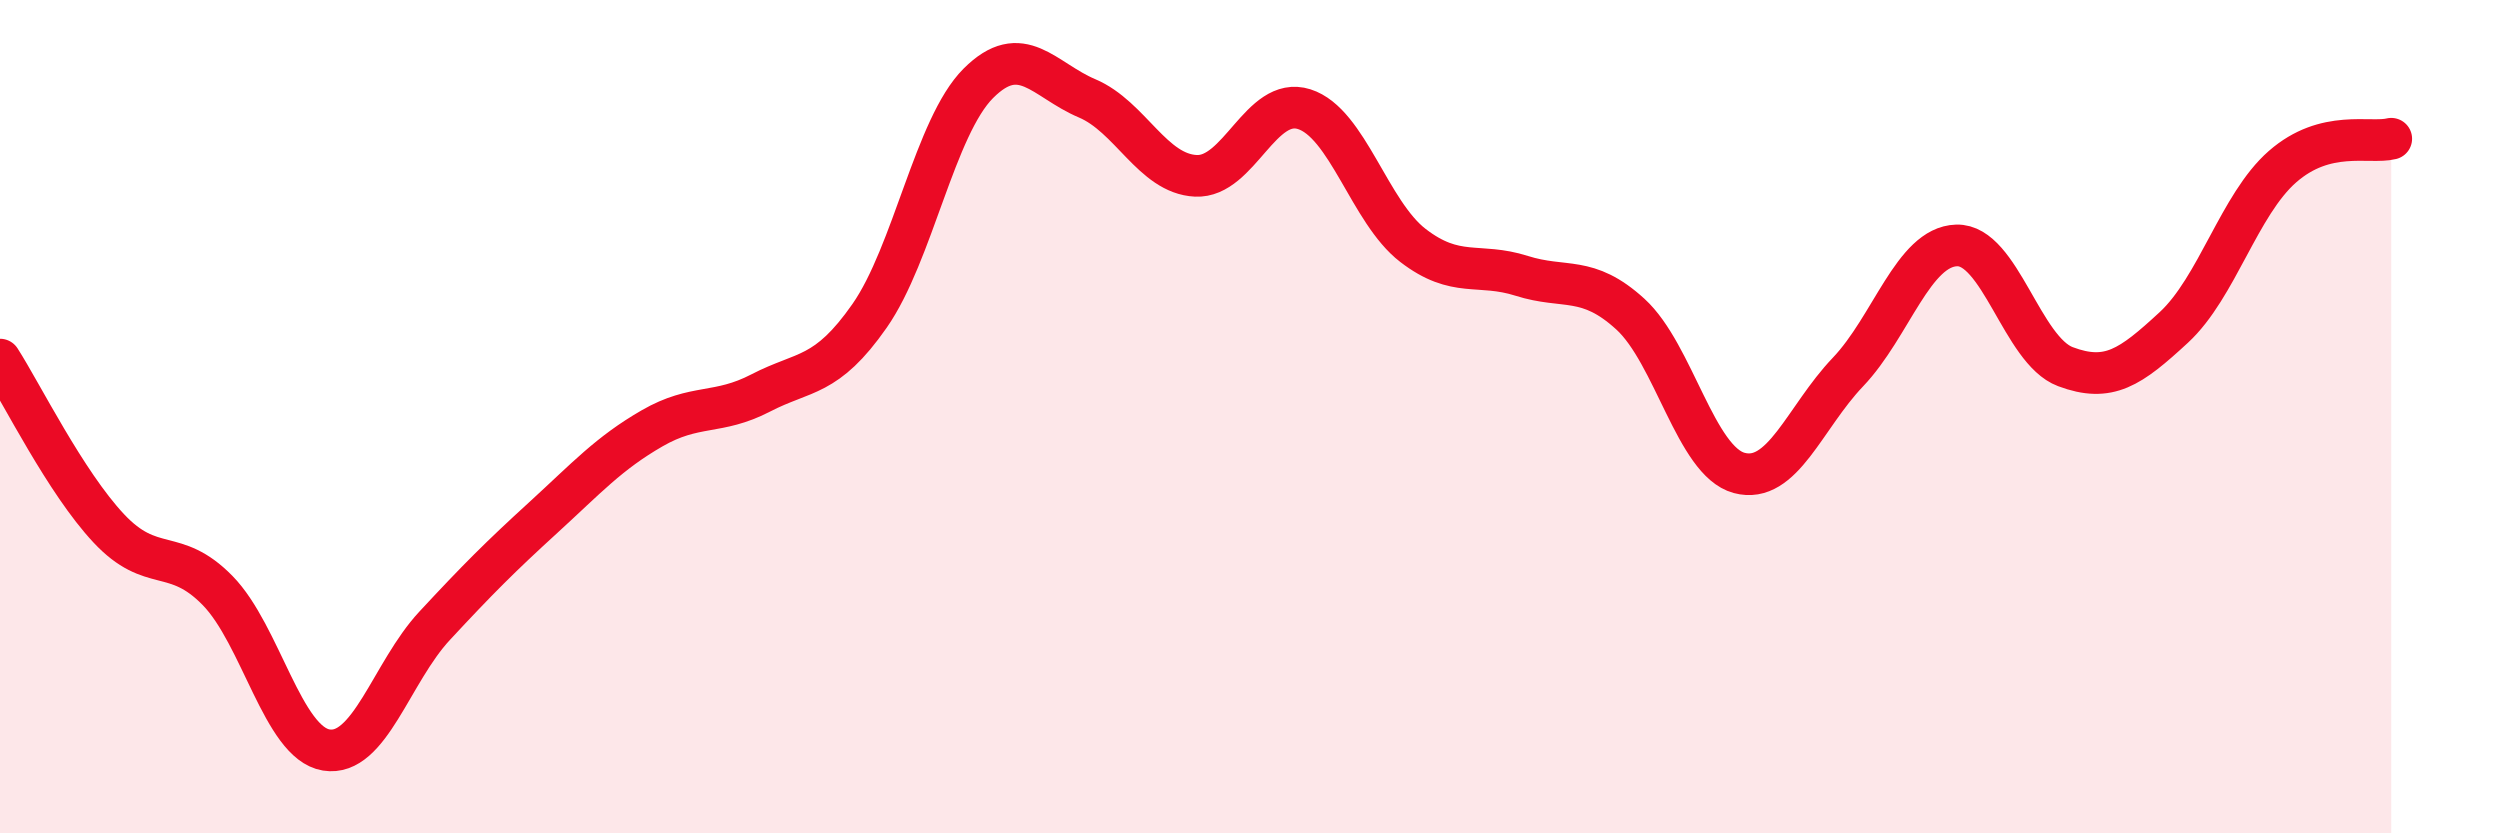
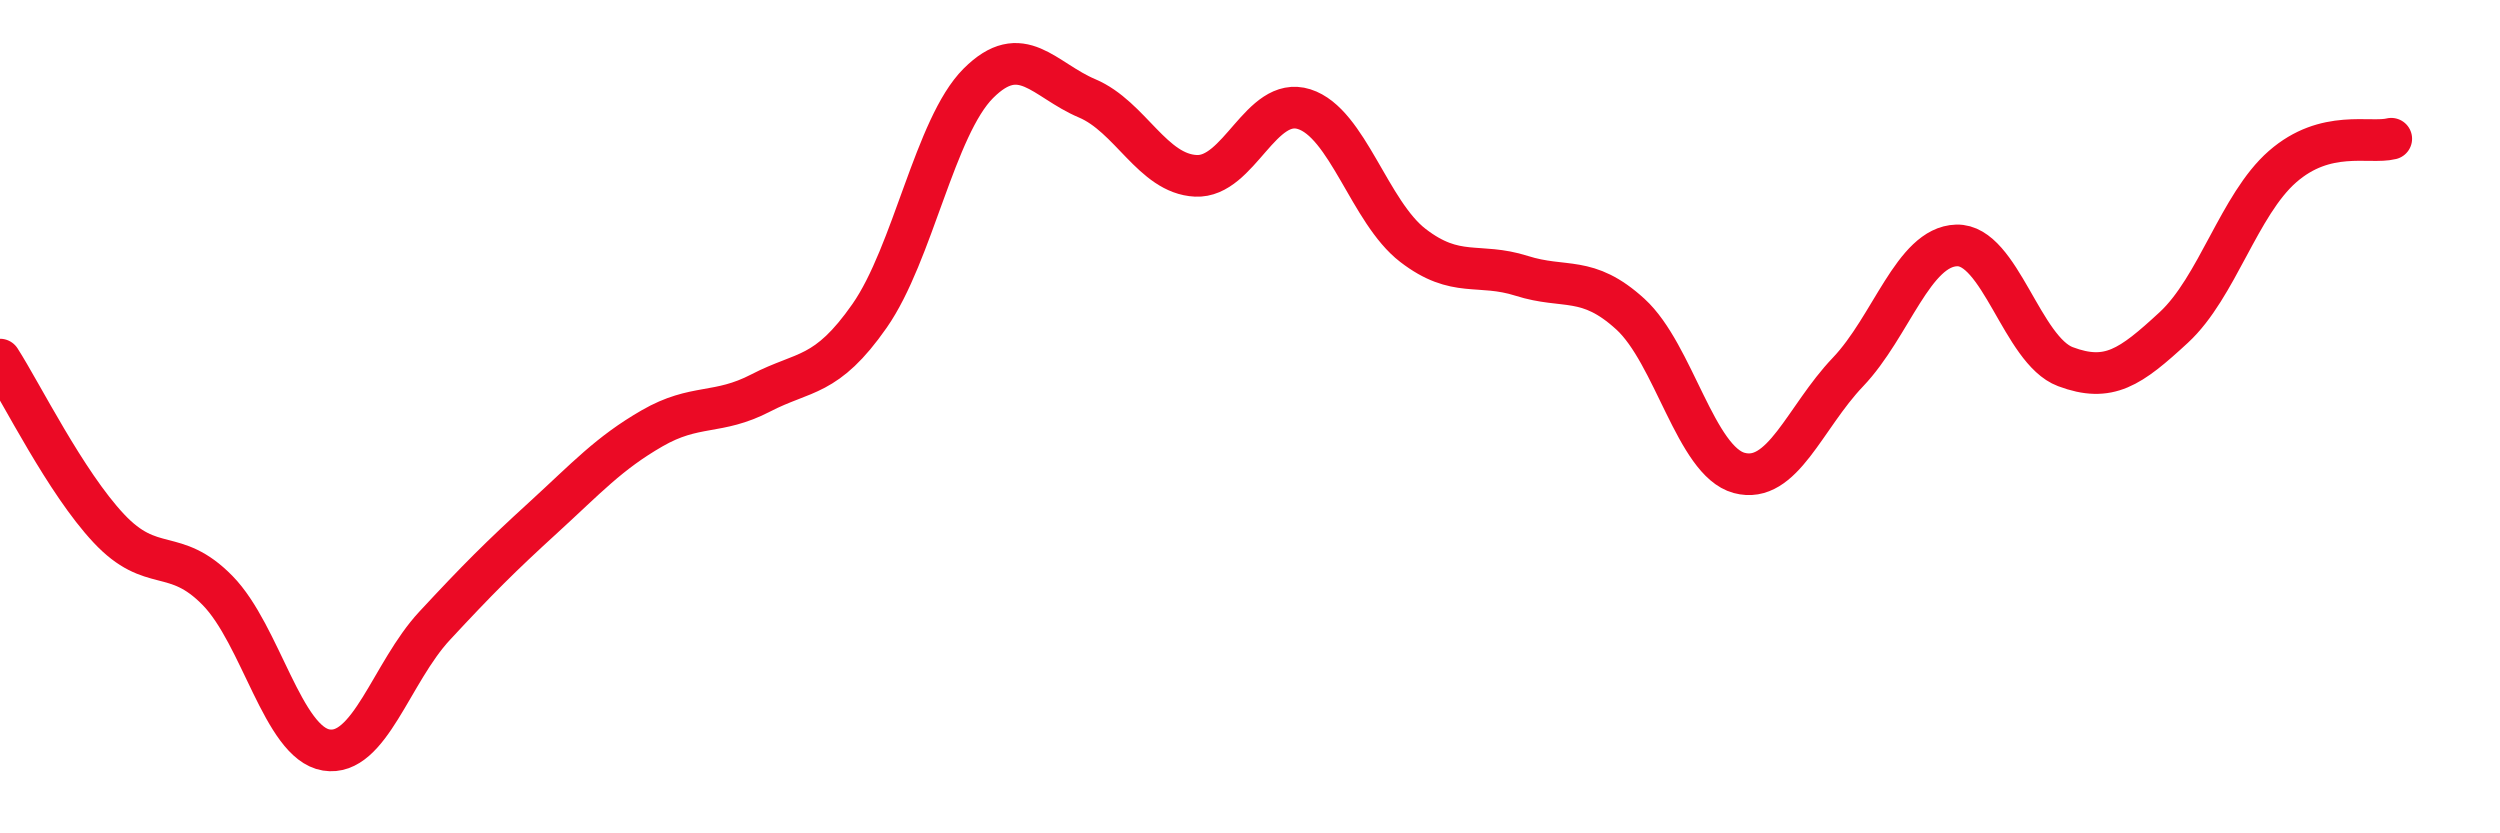
<svg xmlns="http://www.w3.org/2000/svg" width="60" height="20" viewBox="0 0 60 20">
-   <path d="M 0,8.63 C 0.52,9.44 1.57,11.57 2.61,12.68 C 3.65,13.79 4.18,13.11 5.22,14.17 C 6.26,15.23 6.79,17.83 7.83,18 C 8.87,18.17 9.39,16.14 10.43,15.02 C 11.47,13.9 12,13.37 13.04,12.42 C 14.08,11.47 14.61,10.88 15.65,10.28 C 16.69,9.68 17.22,9.97 18.26,9.43 C 19.3,8.89 19.83,9.07 20.87,7.58 C 21.91,6.09 22.44,3.04 23.48,2 C 24.52,0.96 25.05,1.92 26.09,2.36 C 27.13,2.8 27.66,4.17 28.7,4.22 C 29.74,4.27 30.26,2.29 31.3,2.62 C 32.34,2.95 32.87,5.09 33.91,5.89 C 34.95,6.69 35.48,6.29 36.52,6.62 C 37.56,6.95 38.09,6.59 39.13,7.54 C 40.17,8.49 40.7,11.07 41.74,11.35 C 42.78,11.63 43.31,10.02 44.35,8.93 C 45.39,7.84 45.92,5.92 46.96,5.89 C 48,5.86 48.53,8.41 49.57,8.8 C 50.61,9.19 51.13,8.82 52.17,7.86 C 53.21,6.9 53.74,4.91 54.78,4 C 55.82,3.09 56.87,3.46 57.39,3.33L57.39 20L0 20Z" fill="#EB0A25" opacity="0.1" stroke-linecap="round" stroke-linejoin="round" />
  <path d="M 0,8.63 C 0.52,9.44 1.57,11.57 2.61,12.68 C 3.65,13.79 4.18,13.11 5.22,14.17 C 6.26,15.23 6.79,17.83 7.83,18 C 8.87,18.17 9.39,16.14 10.43,15.02 C 11.47,13.9 12,13.37 13.04,12.42 C 14.08,11.47 14.61,10.88 15.65,10.28 C 16.69,9.68 17.22,9.97 18.26,9.43 C 19.3,8.89 19.83,9.07 20.87,7.58 C 21.91,6.09 22.44,3.04 23.48,2 C 24.52,0.96 25.05,1.92 26.09,2.36 C 27.13,2.8 27.66,4.17 28.7,4.22 C 29.74,4.27 30.26,2.29 31.3,2.62 C 32.34,2.95 32.87,5.09 33.91,5.89 C 34.95,6.69 35.48,6.29 36.52,6.62 C 37.56,6.95 38.09,6.59 39.13,7.54 C 40.17,8.49 40.7,11.07 41.74,11.35 C 42.78,11.63 43.31,10.02 44.35,8.93 C 45.39,7.84 45.92,5.92 46.96,5.89 C 48,5.86 48.53,8.41 49.57,8.8 C 50.61,9.19 51.13,8.82 52.17,7.86 C 53.21,6.9 53.74,4.91 54.78,4 C 55.82,3.09 56.87,3.46 57.39,3.33" stroke="#EB0A25" stroke-width="1" fill="none" stroke-linecap="round" stroke-linejoin="round" />
</svg>